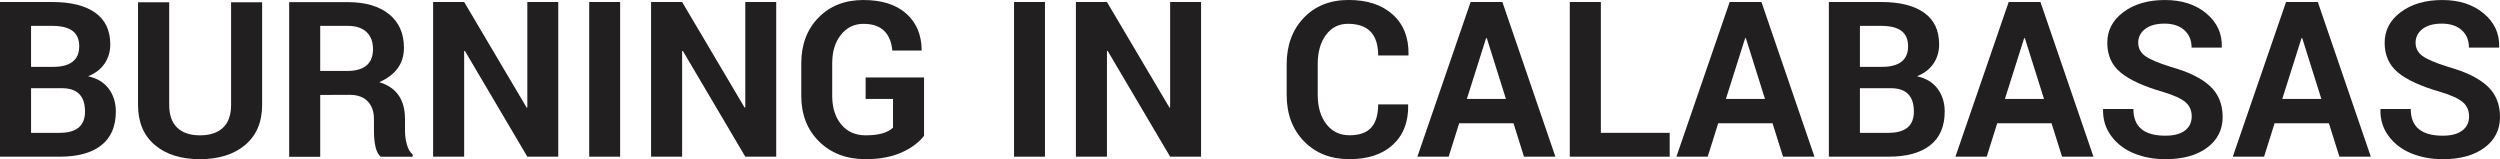
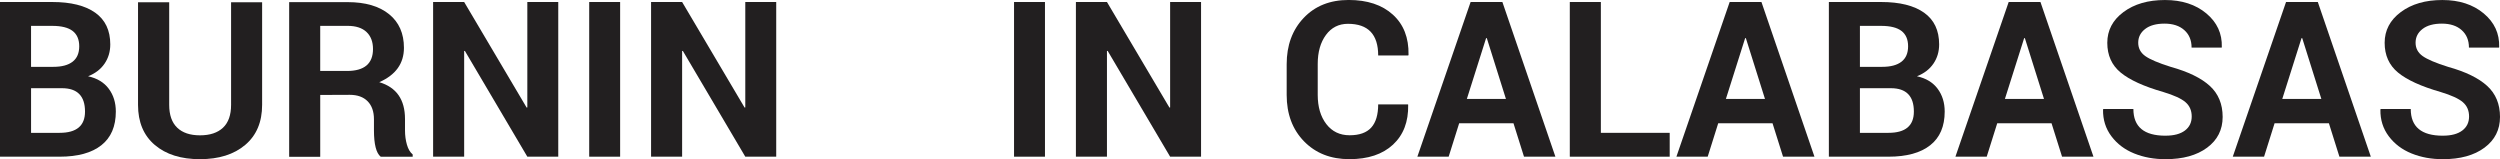
<svg xmlns="http://www.w3.org/2000/svg" id="Layer_2" viewBox="0 0 1878.43 119.59">
  <defs>
    <style>.cls-1{fill:#221f20;stroke-width:0px;}</style>
  </defs>
  <g id="Layer_1-2">
    <path class="cls-1" d="M44.8,117.73H0V1.51h39.3c13.96,0,24.71,2.68,32.25,8.03,7.54,5.35,11.31,13.29,11.31,23.82,0,5.44-1.43,10.26-4.3,14.46-2.87,4.2-6.99,7.36-12.38,9.49,6.8,1.48,11.98,4.6,15.53,9.36,3.55,4.76,5.32,10.48,5.32,17.17,0,11.12-3.62,19.55-10.87,25.28-7.25,5.74-17.7,8.61-31.36,8.61ZM23.33,19.43v30.79h16.77c6.33,0,11.15-1.29,14.46-3.86,3.31-2.57,4.97-6.43,4.97-11.58s-1.66-8.99-4.97-11.53c-3.31-2.54-8.4-3.81-15.26-3.81h-15.97ZM46.58,66.27h-23.24v33.54h21.47c12.72,0,19.07-5.32,19.07-15.97,0-11.71-5.77-17.57-17.3-17.57Z" />
    <path class="cls-1" d="M173.62,1.69h23.33v77.1c0,12.89-4.23,22.92-12.69,30.08-8.46,7.16-19.8,10.73-34.02,10.73s-25.54-3.56-33.93-10.69c-8.4-7.13-12.6-17.17-12.6-30.12V1.69h23.42v77.1c0,7.57,2,13.28,5.99,17.12,3.99,3.85,9.71,5.77,17.17,5.77s13.2-1.91,17.26-5.72c4.05-3.81,6.08-9.54,6.08-17.17V1.69Z" />
    <path class="cls-1" d="M240.6,117.82h-23.33V1.6h43.92c13.31,0,23.69,3.02,31.14,9.05s11.18,14.46,11.18,25.28c0,11.77-6.18,20.38-18.54,25.82,12.89,3.85,19.34,13.07,19.34,27.68v8.61c0,3.73.47,7.26,1.42,10.6.95,3.34,2.4,5.81,4.35,7.41v1.69h-24.04c-3.37-2.72-5.06-9.34-5.06-19.87v-8.25c0-5.8-1.58-10.31-4.75-13.53-3.16-3.22-7.64-4.84-13.44-4.84l-22.18.09v46.49ZM240.6,19.43v33.89h20.14c13.01,0,19.52-5.5,19.52-16.5,0-5.44-1.63-9.7-4.88-12.78-3.25-3.07-7.98-4.61-14.19-4.61h-20.58Z" />
    <path class="cls-1" d="M419.46,1.51v116.22h-23.24l-46.93-79.49-.53.09v79.4h-23.33V1.51h23.33l46.93,79.31.53-.09V1.51h23.24Z" />
    <path class="cls-1" d="M465.95,1.51v116.22h-23.24V1.51h23.24Z" />
    <path class="cls-1" d="M583.23,1.51v116.22h-23.24l-46.93-79.49-.53.09v79.4h-23.33V1.51h23.33l46.93,79.31.53-.09V1.51h23.24Z" />
-     <path class="cls-1" d="M694.31,58.2v43.83c-3.9,5.09-9.58,9.29-17.03,12.6-7.45,3.31-16.41,4.97-26.88,4.97-14.31,0-25.95-4.41-34.91-13.22-8.96-8.81-13.44-20.29-13.44-34.42v-24.31c0-14.14,4.32-25.61,12.95-34.42,8.63-8.81,19.86-13.22,33.67-13.22s24.53,3.37,32.16,10.11,11.53,15.88,11.71,27.41l-.18.44h-21.91c-.53-6.33-2.57-11.25-6.12-14.77-3.55-3.52-8.75-5.28-15.61-5.28s-12.48,2.74-16.86,8.21c-4.38,5.47-6.57,12.58-6.57,21.34v24.49c0,8.93,2.26,16.12,6.79,21.56,4.52,5.44,10.63,8.16,18.32,8.16,9.76,0,16.62-1.92,20.58-5.77v-21.56h-20.58v-16.15h43.92Z" />
    <path class="cls-1" d="M785.16,1.51v116.22h-23.24V1.51h23.24Z" />
    <path class="cls-1" d="M902.44,1.51v116.22h-23.24l-46.93-79.49-.53.09v79.4h-23.33V1.51h23.33l46.93,79.31.53-.09V1.51h23.24Z" />
    <path class="cls-1" d="M1035.52,78.43h22.45l.09.44c.24,12.6-3.56,22.53-11.4,29.81-7.84,7.27-18.76,10.91-32.78,10.91s-25.37-4.47-34.07-13.4c-8.69-8.93-13.04-20.55-13.04-34.87v-23.07c0-14.19,4.26-25.79,12.78-34.78,8.52-8.99,19.78-13.49,33.8-13.49s25.08,3.67,33.18,11c8.1,7.33,12.04,17.39,11.8,30.16l-.18.53h-22.62c0-15.85-7.57-23.78-22.71-23.78-6.92,0-12.44,2.79-16.55,8.38-4.11,5.59-6.17,12.85-6.17,21.78v23.24c0,9.05,2.16,16.37,6.48,21.96,4.32,5.59,10.14,8.38,17.48,8.38s12.74-1.92,16.24-5.77c3.49-3.84,5.23-9.67,5.23-17.48Z" />
    <path class="cls-1" d="M1145.09,117.73l-7.9-25.11h-40.81l-7.9,25.11h-23.51L1104.98,1.51h23.87l39.83,116.22h-23.6ZM1116.61,28.66l-14.46,45.69h29.37l-14.37-45.69h-.53Z" />
    <path class="cls-1" d="M1202.84,1.51v98.3h51.72v17.92h-75.06V1.51h23.33Z" />
    <path class="cls-1" d="M1339.73,117.73l-7.9-25.11h-40.81l-7.9,25.11h-23.51L1299.63,1.51h23.87l39.83,116.22h-23.6ZM1311.25,28.66l-14.46,45.69h29.37l-14.37-45.69h-.53Z" />
    <path class="cls-1" d="M1418.96,117.73h-44.8V1.51h39.3c13.96,0,24.71,2.68,32.25,8.03,7.54,5.35,11.31,13.29,11.31,23.82,0,5.44-1.43,10.26-4.3,14.46-2.87,4.2-6.99,7.36-12.38,9.49,6.8,1.48,11.98,4.6,15.53,9.36,3.55,4.76,5.32,10.48,5.32,17.17,0,11.12-3.62,19.55-10.87,25.28-7.25,5.74-17.7,8.61-31.36,8.61ZM1397.49,19.43v30.79h16.77c6.33,0,11.15-1.29,14.46-3.86,3.31-2.57,4.97-6.43,4.97-11.58s-1.66-8.99-4.97-11.53c-3.31-2.54-8.4-3.81-15.26-3.81h-15.97ZM1420.73,66.27h-23.24v33.54h21.47c12.72,0,19.07-5.32,19.07-15.97,0-11.71-5.77-17.57-17.3-17.57Z" />
    <path class="cls-1" d="M1549.37,117.73l-7.9-25.11h-40.81l-7.9,25.11h-23.51L1509.27,1.51h23.87l39.83,116.22h-23.6ZM1520.89,28.66l-14.46,45.69h29.37l-14.37-45.69h-.53Z" />
    <path class="cls-1" d="M1627,101.94h.18c6.27,0,11.1-1.29,14.51-3.86,3.4-2.57,5.1-6.09,5.1-10.56s-1.55-8.04-4.66-10.73c-3.11-2.69-8.68-5.25-16.72-7.67-14.61-4.2-25.27-9.06-31.98-14.59-6.71-5.53-10.07-12.98-10.07-22.36s4.05-17.08,12.15-23.11c8.1-6.03,18.5-9.05,31.18-9.05s23.05,3.36,31.1,10.07c8.04,6.71,11.92,15.13,11.62,25.24l-.09.44h-22.62c0-5.5-1.82-9.88-5.46-13.13-3.64-3.25-8.59-4.88-14.86-4.88s-11.13,1.35-14.59,4.04c-3.46,2.69-5.19,6.12-5.19,10.29s1.76,7.51,5.28,10.03c3.52,2.51,9.89,5.22,19.12,8.12,13.19,3.67,22.99,8.44,29.41,14.33,6.42,5.89,9.63,13.65,9.63,23.29s-3.89,17.34-11.67,23.11c-7.78,5.77-18.2,8.65-31.27,8.65-8.58,0-16.41-1.43-23.51-4.3s-12.81-7.17-17.12-12.91c-4.32-5.74-6.42-12.39-6.3-19.96l.18-.53h22.62c0,13.37,8.01,20.05,24.04,20.05Z" />
    <path class="cls-1" d="M1757.77,117.73l-7.9-25.11h-40.81l-7.9,25.11h-23.51L1717.67,1.51h23.87l39.83,116.22h-23.6ZM1729.29,28.66l-14.46,45.69h29.37l-14.37-45.69h-.53Z" />
    <path class="cls-1" d="M1835.4,101.94h.18c6.27,0,11.1-1.29,14.51-3.86,3.4-2.57,5.1-6.09,5.1-10.56s-1.55-8.04-4.66-10.73c-3.11-2.69-8.68-5.25-16.72-7.67-14.61-4.2-25.27-9.06-31.98-14.59-6.71-5.53-10.07-12.98-10.07-22.36s4.05-17.08,12.15-23.11c8.1-6.03,18.5-9.05,31.18-9.05s23.05,3.36,31.1,10.07c8.04,6.71,11.92,15.13,11.62,25.24l-.09.44h-22.62c0-5.5-1.82-9.88-5.46-13.13-3.64-3.25-8.59-4.88-14.86-4.88s-11.13,1.35-14.59,4.04c-3.46,2.69-5.19,6.12-5.19,10.29s1.76,7.51,5.28,10.03c3.52,2.51,9.89,5.22,19.12,8.12,13.19,3.67,22.99,8.44,29.41,14.33,6.42,5.89,9.63,13.65,9.63,23.29s-3.89,17.34-11.67,23.11c-7.78,5.77-18.2,8.65-31.27,8.65-8.58,0-16.41-1.43-23.51-4.3s-12.81-7.17-17.12-12.91c-4.32-5.74-6.42-12.39-6.3-19.96l.18-.53h22.62c0,13.37,8.01,20.05,24.04,20.05Z" />
  </g>
</svg>